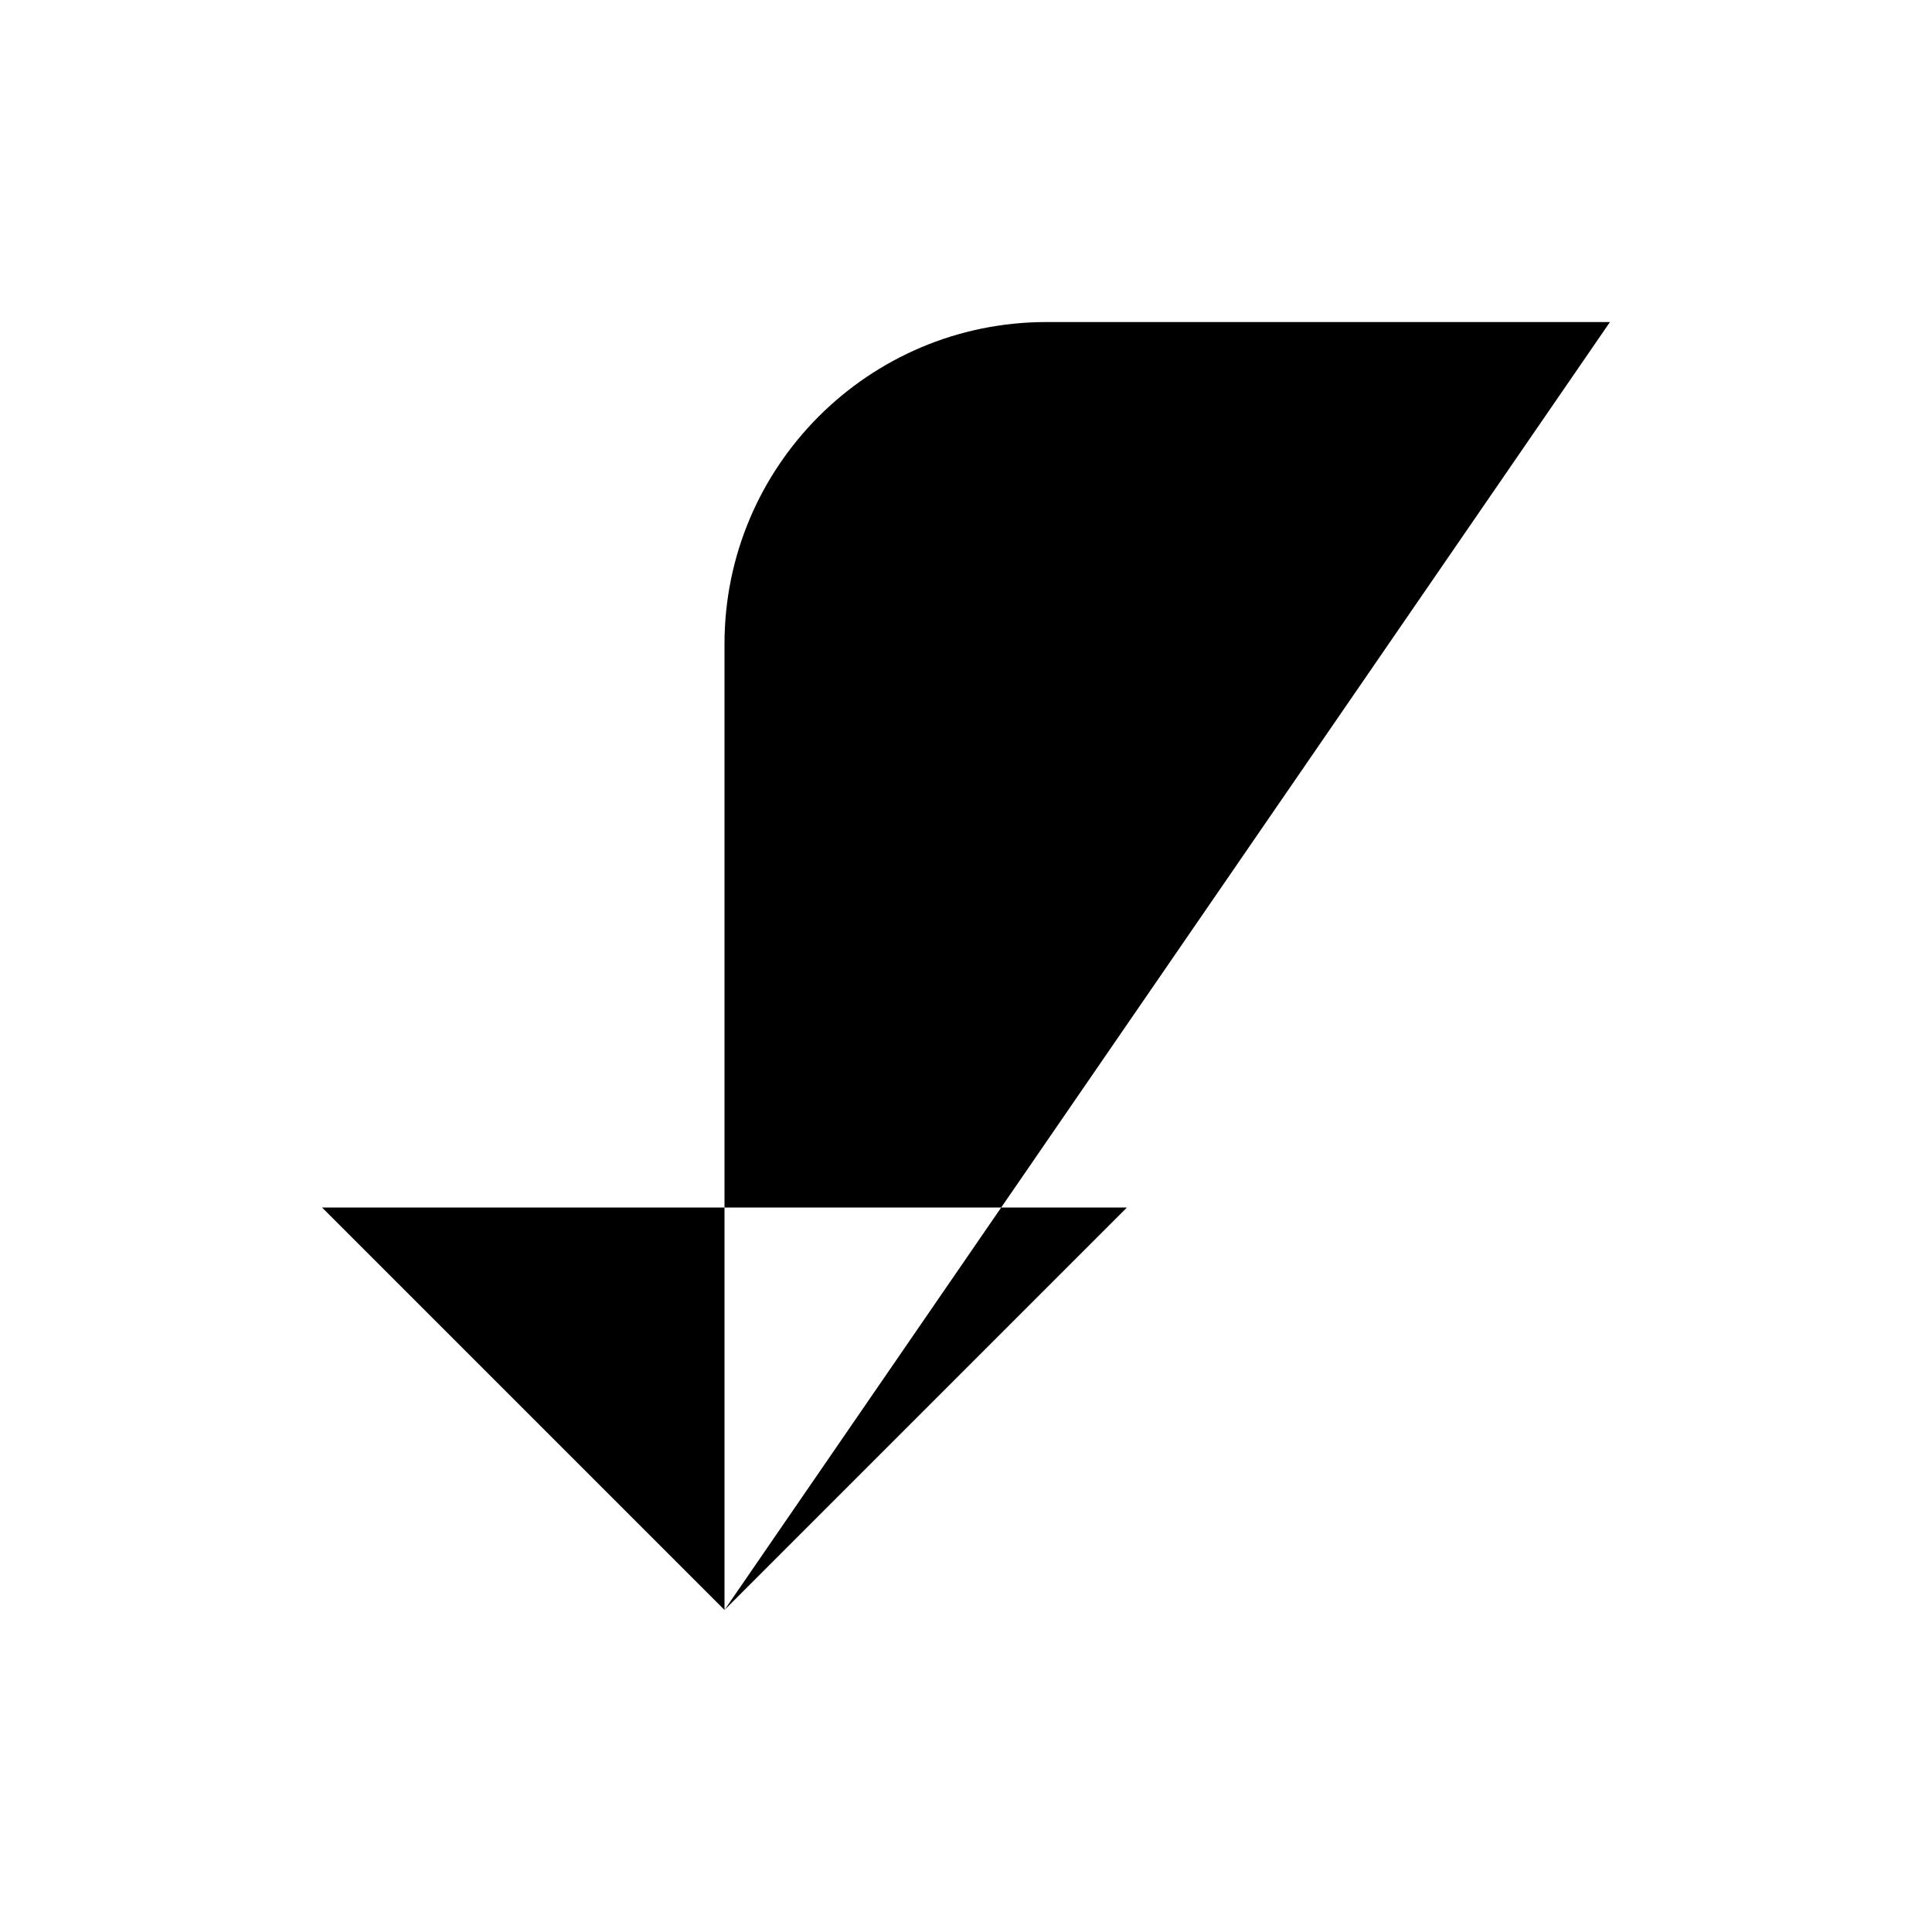
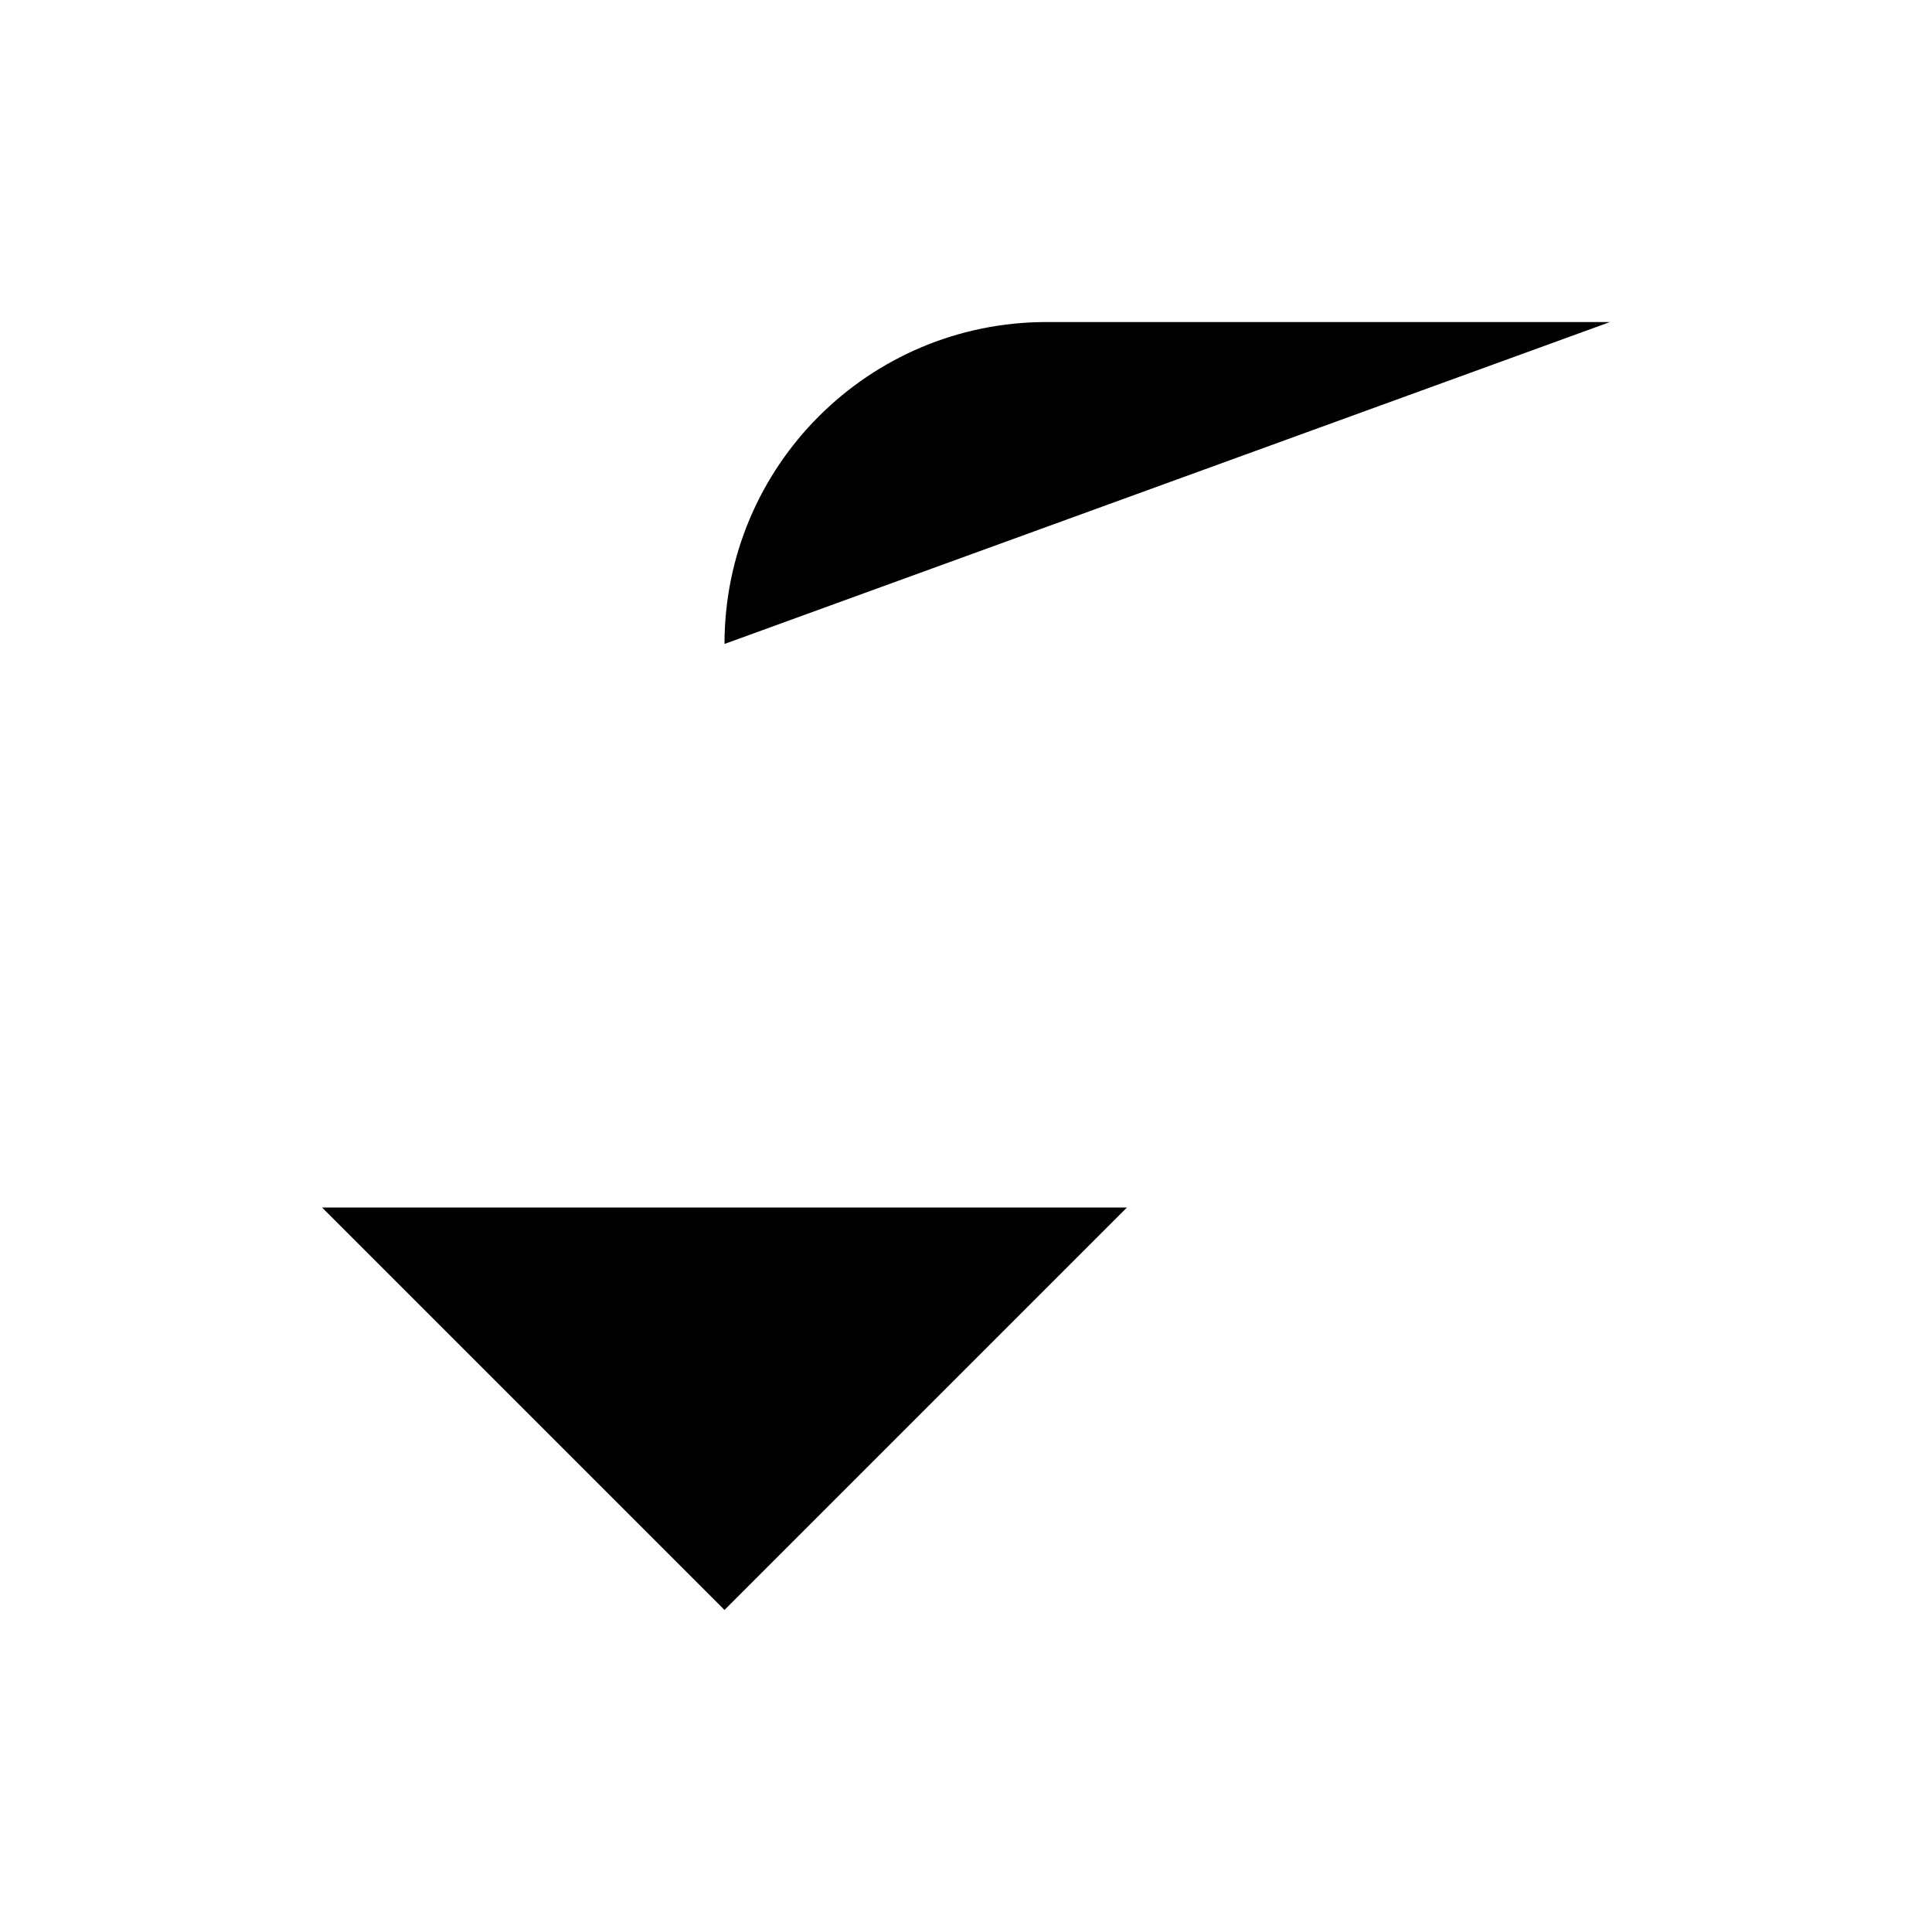
<svg xmlns="http://www.w3.org/2000/svg" viewBox="0 0 16 16" stroke-linecap="round" stroke-linejoin="round">
-   <path d="m9.333 10-3.333 3.333-3.333-3.333m10.666-7.333h-4.666c-1.473 0-2.667 1.194-2.667 2.666v8" />
+   <path d="m9.333 10-3.333 3.333-3.333-3.333m10.666-7.333h-4.666c-1.473 0-2.667 1.194-2.667 2.666" />
</svg>